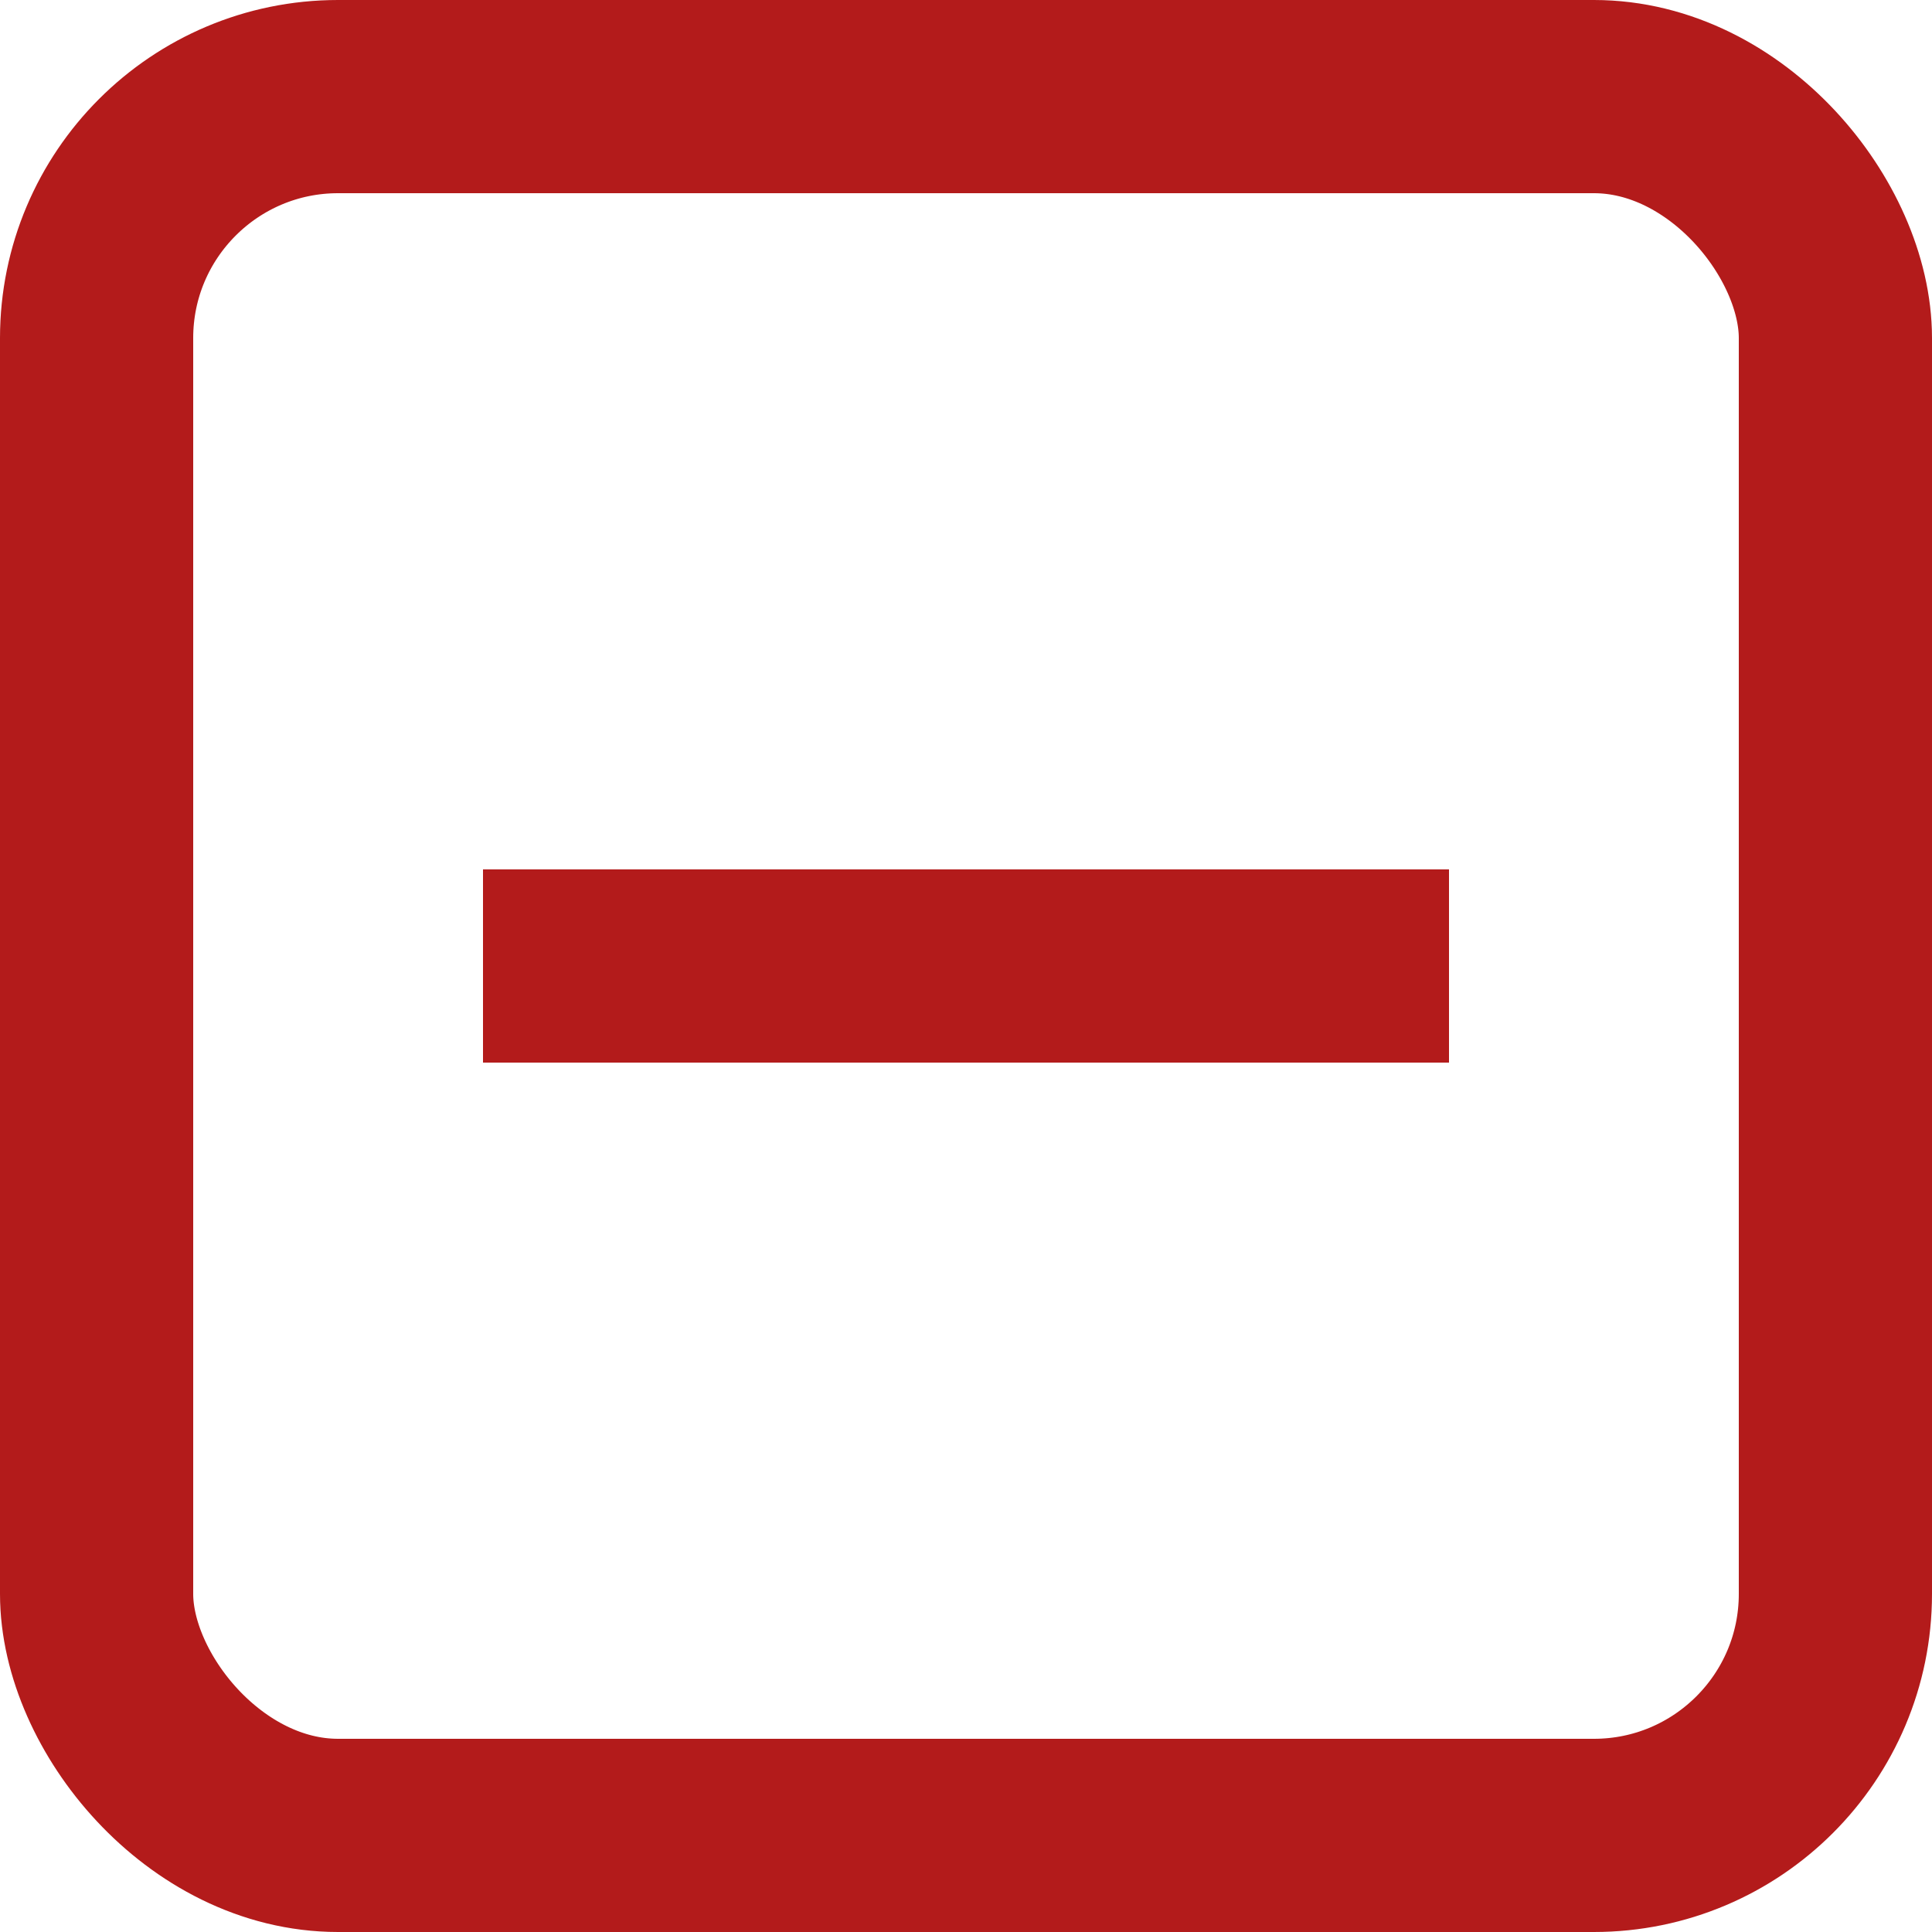
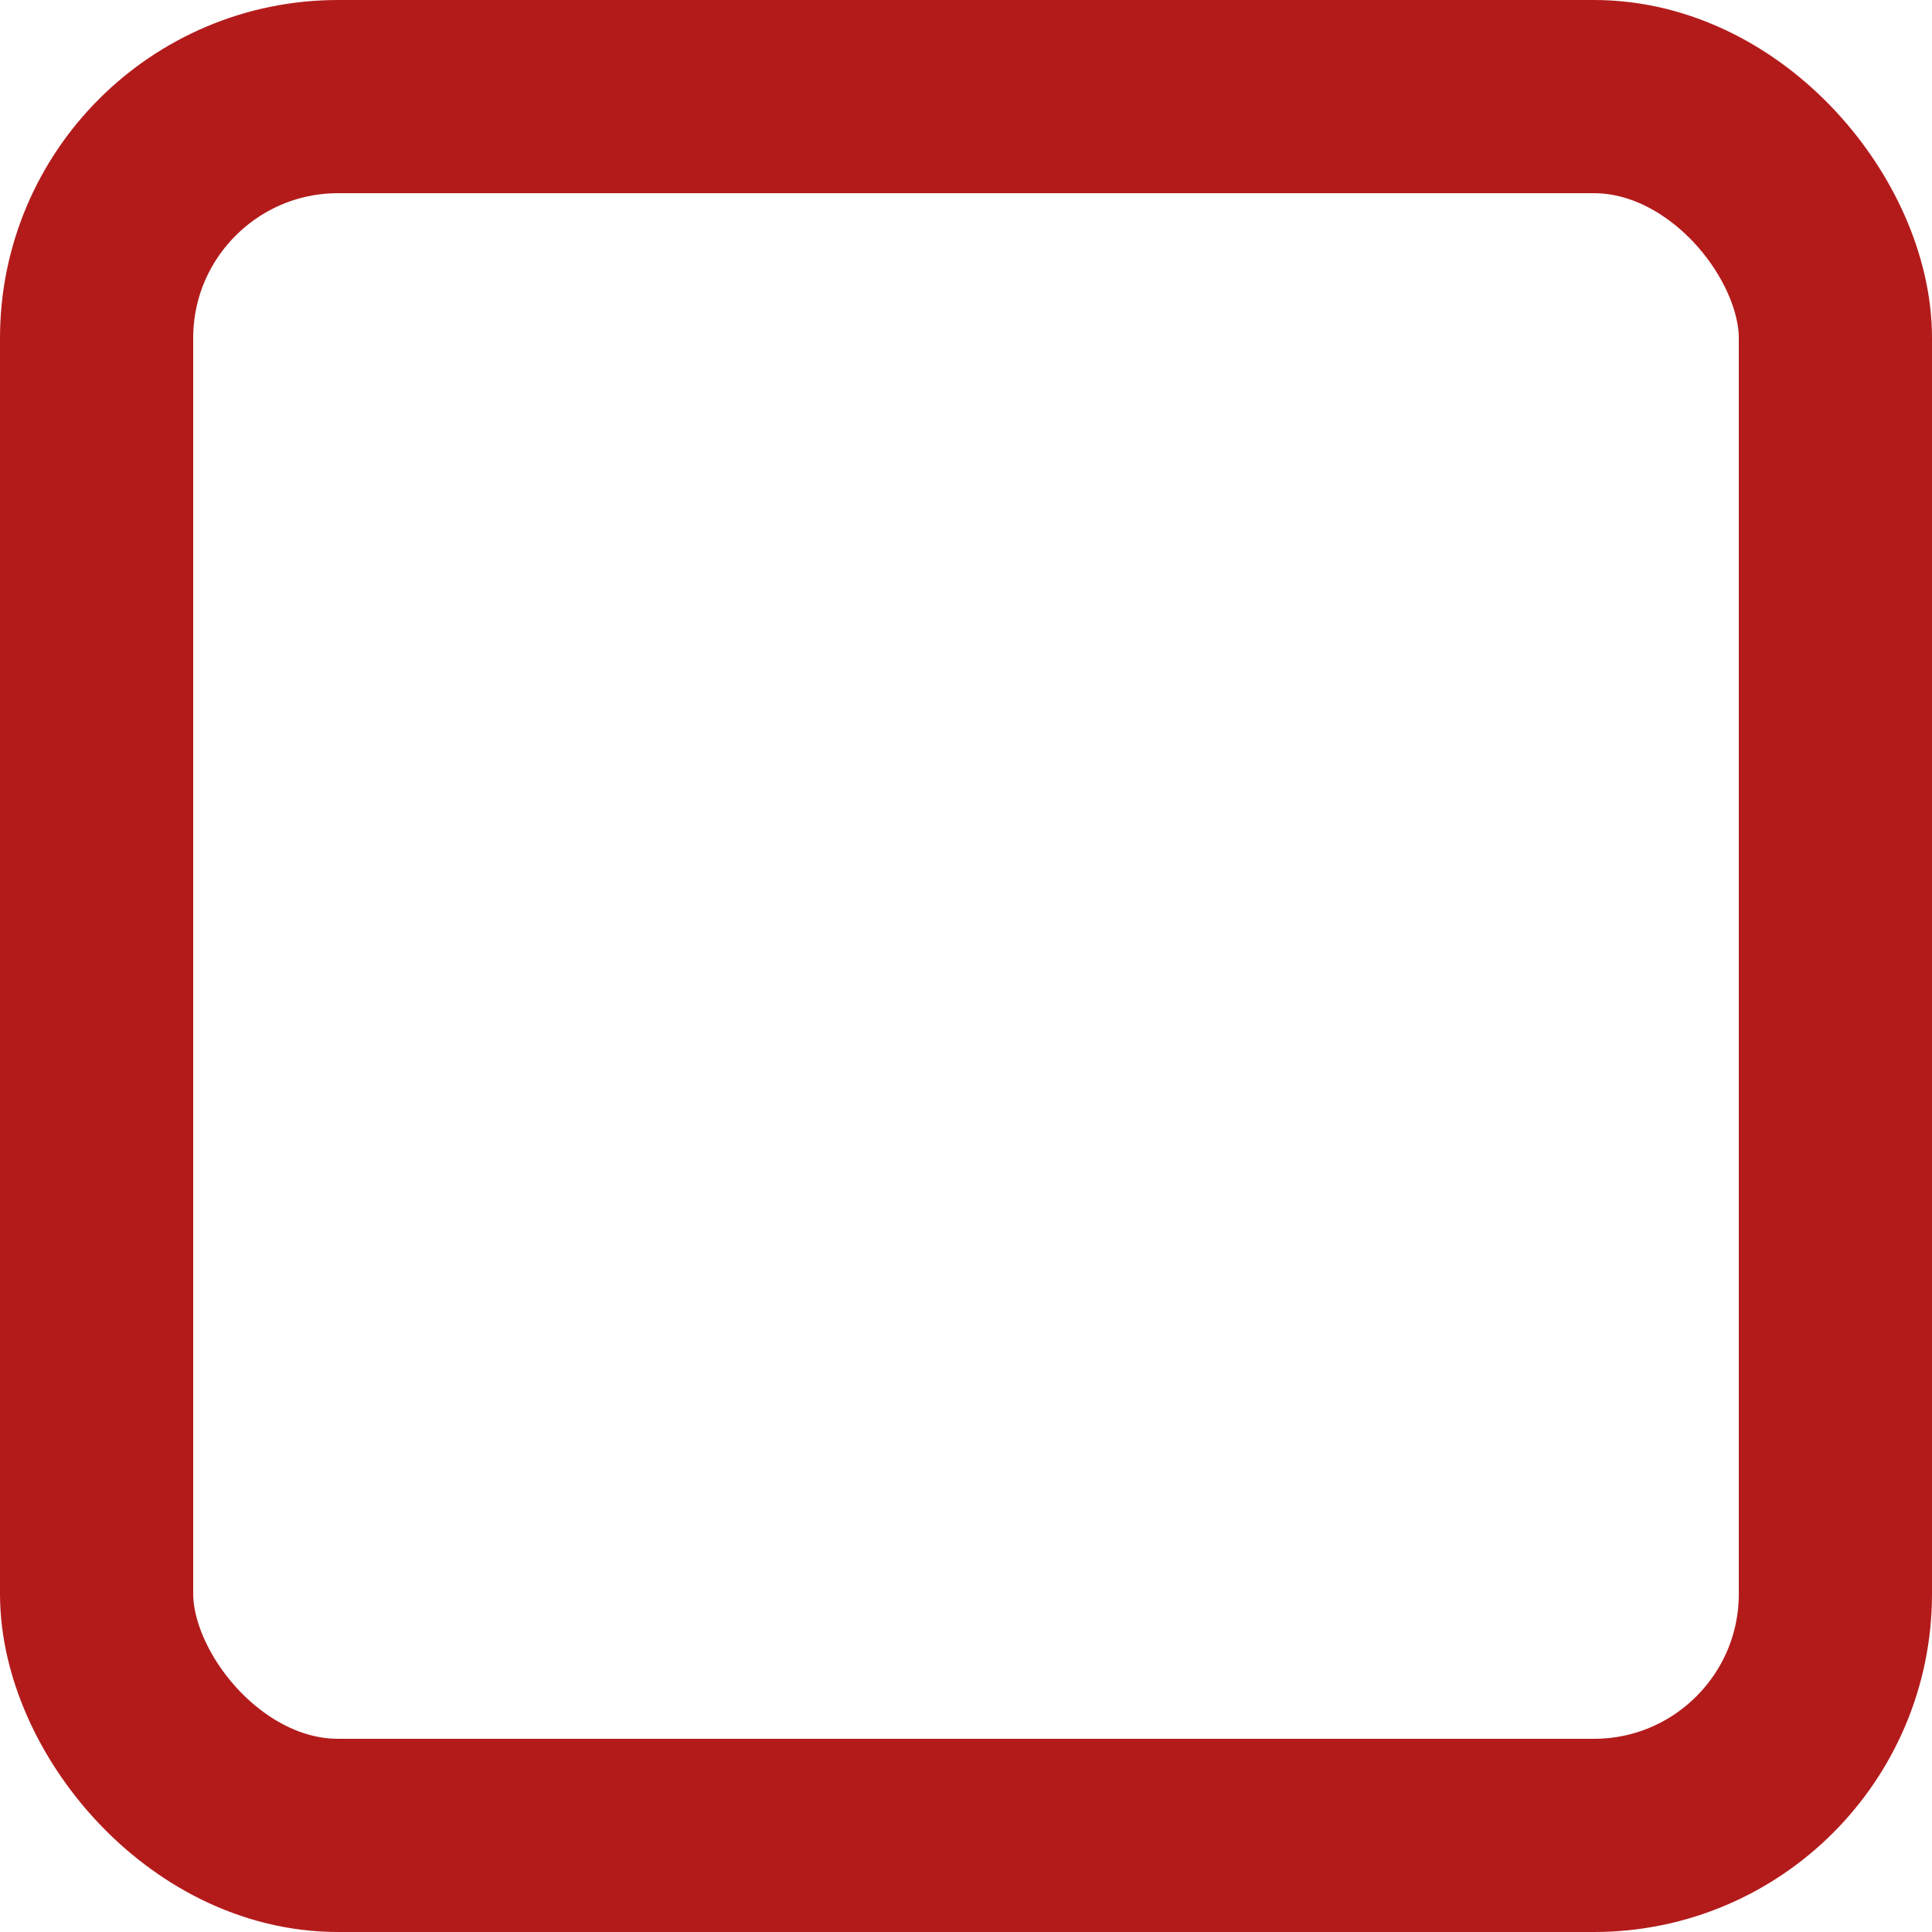
<svg xmlns="http://www.w3.org/2000/svg" width="20px" height="20px" viewBox="0 0 20 20" version="1.1">
  <title>icon_minus_o_20_red</title>
  <desc>Created with Sketch.</desc>
  <g id="Page-1" stroke="none" stroke-width="1" fill="none" fill-rule="evenodd">
    <g id="icon_minus_o_20">
      <rect id="base" stroke="#b31b1b" stroke-width="2" x="1" y="1" width="18" height="18" rx="2.5" />
-       <rect id="horizontal" fill="#b31b1b" x="5" y="9" width="10" height="2" />
    </g>
  </g>
</svg>